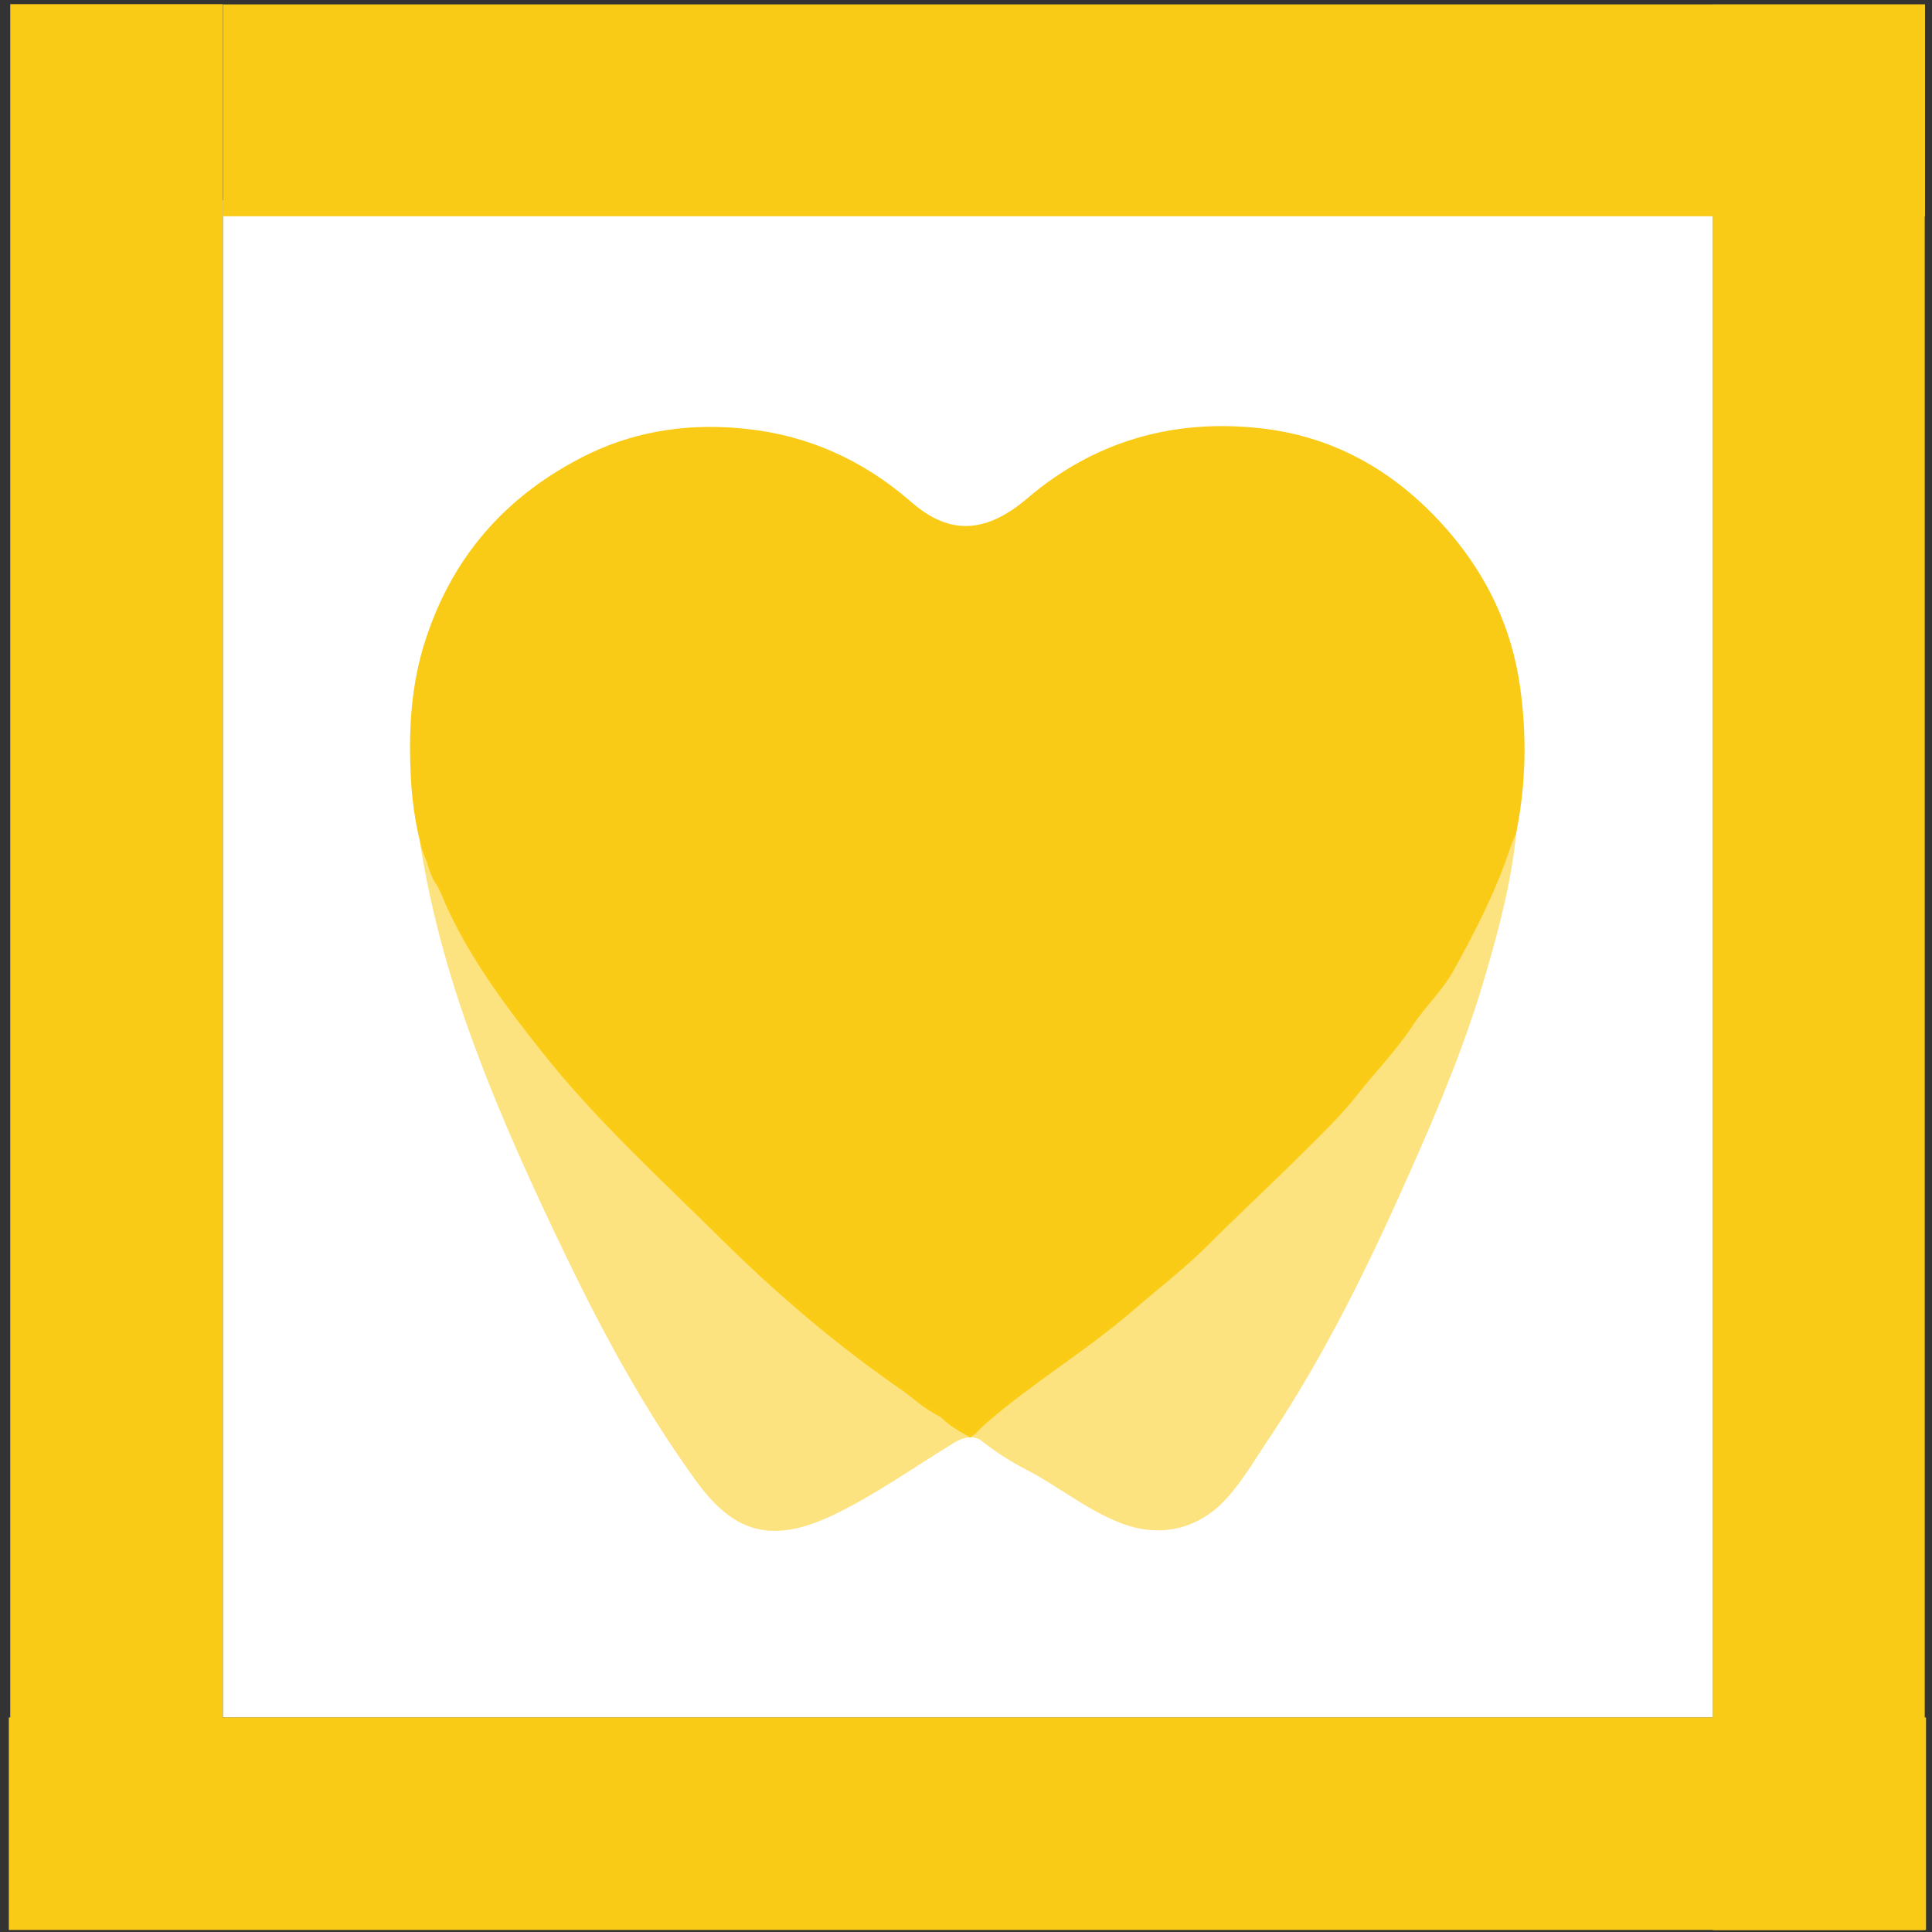
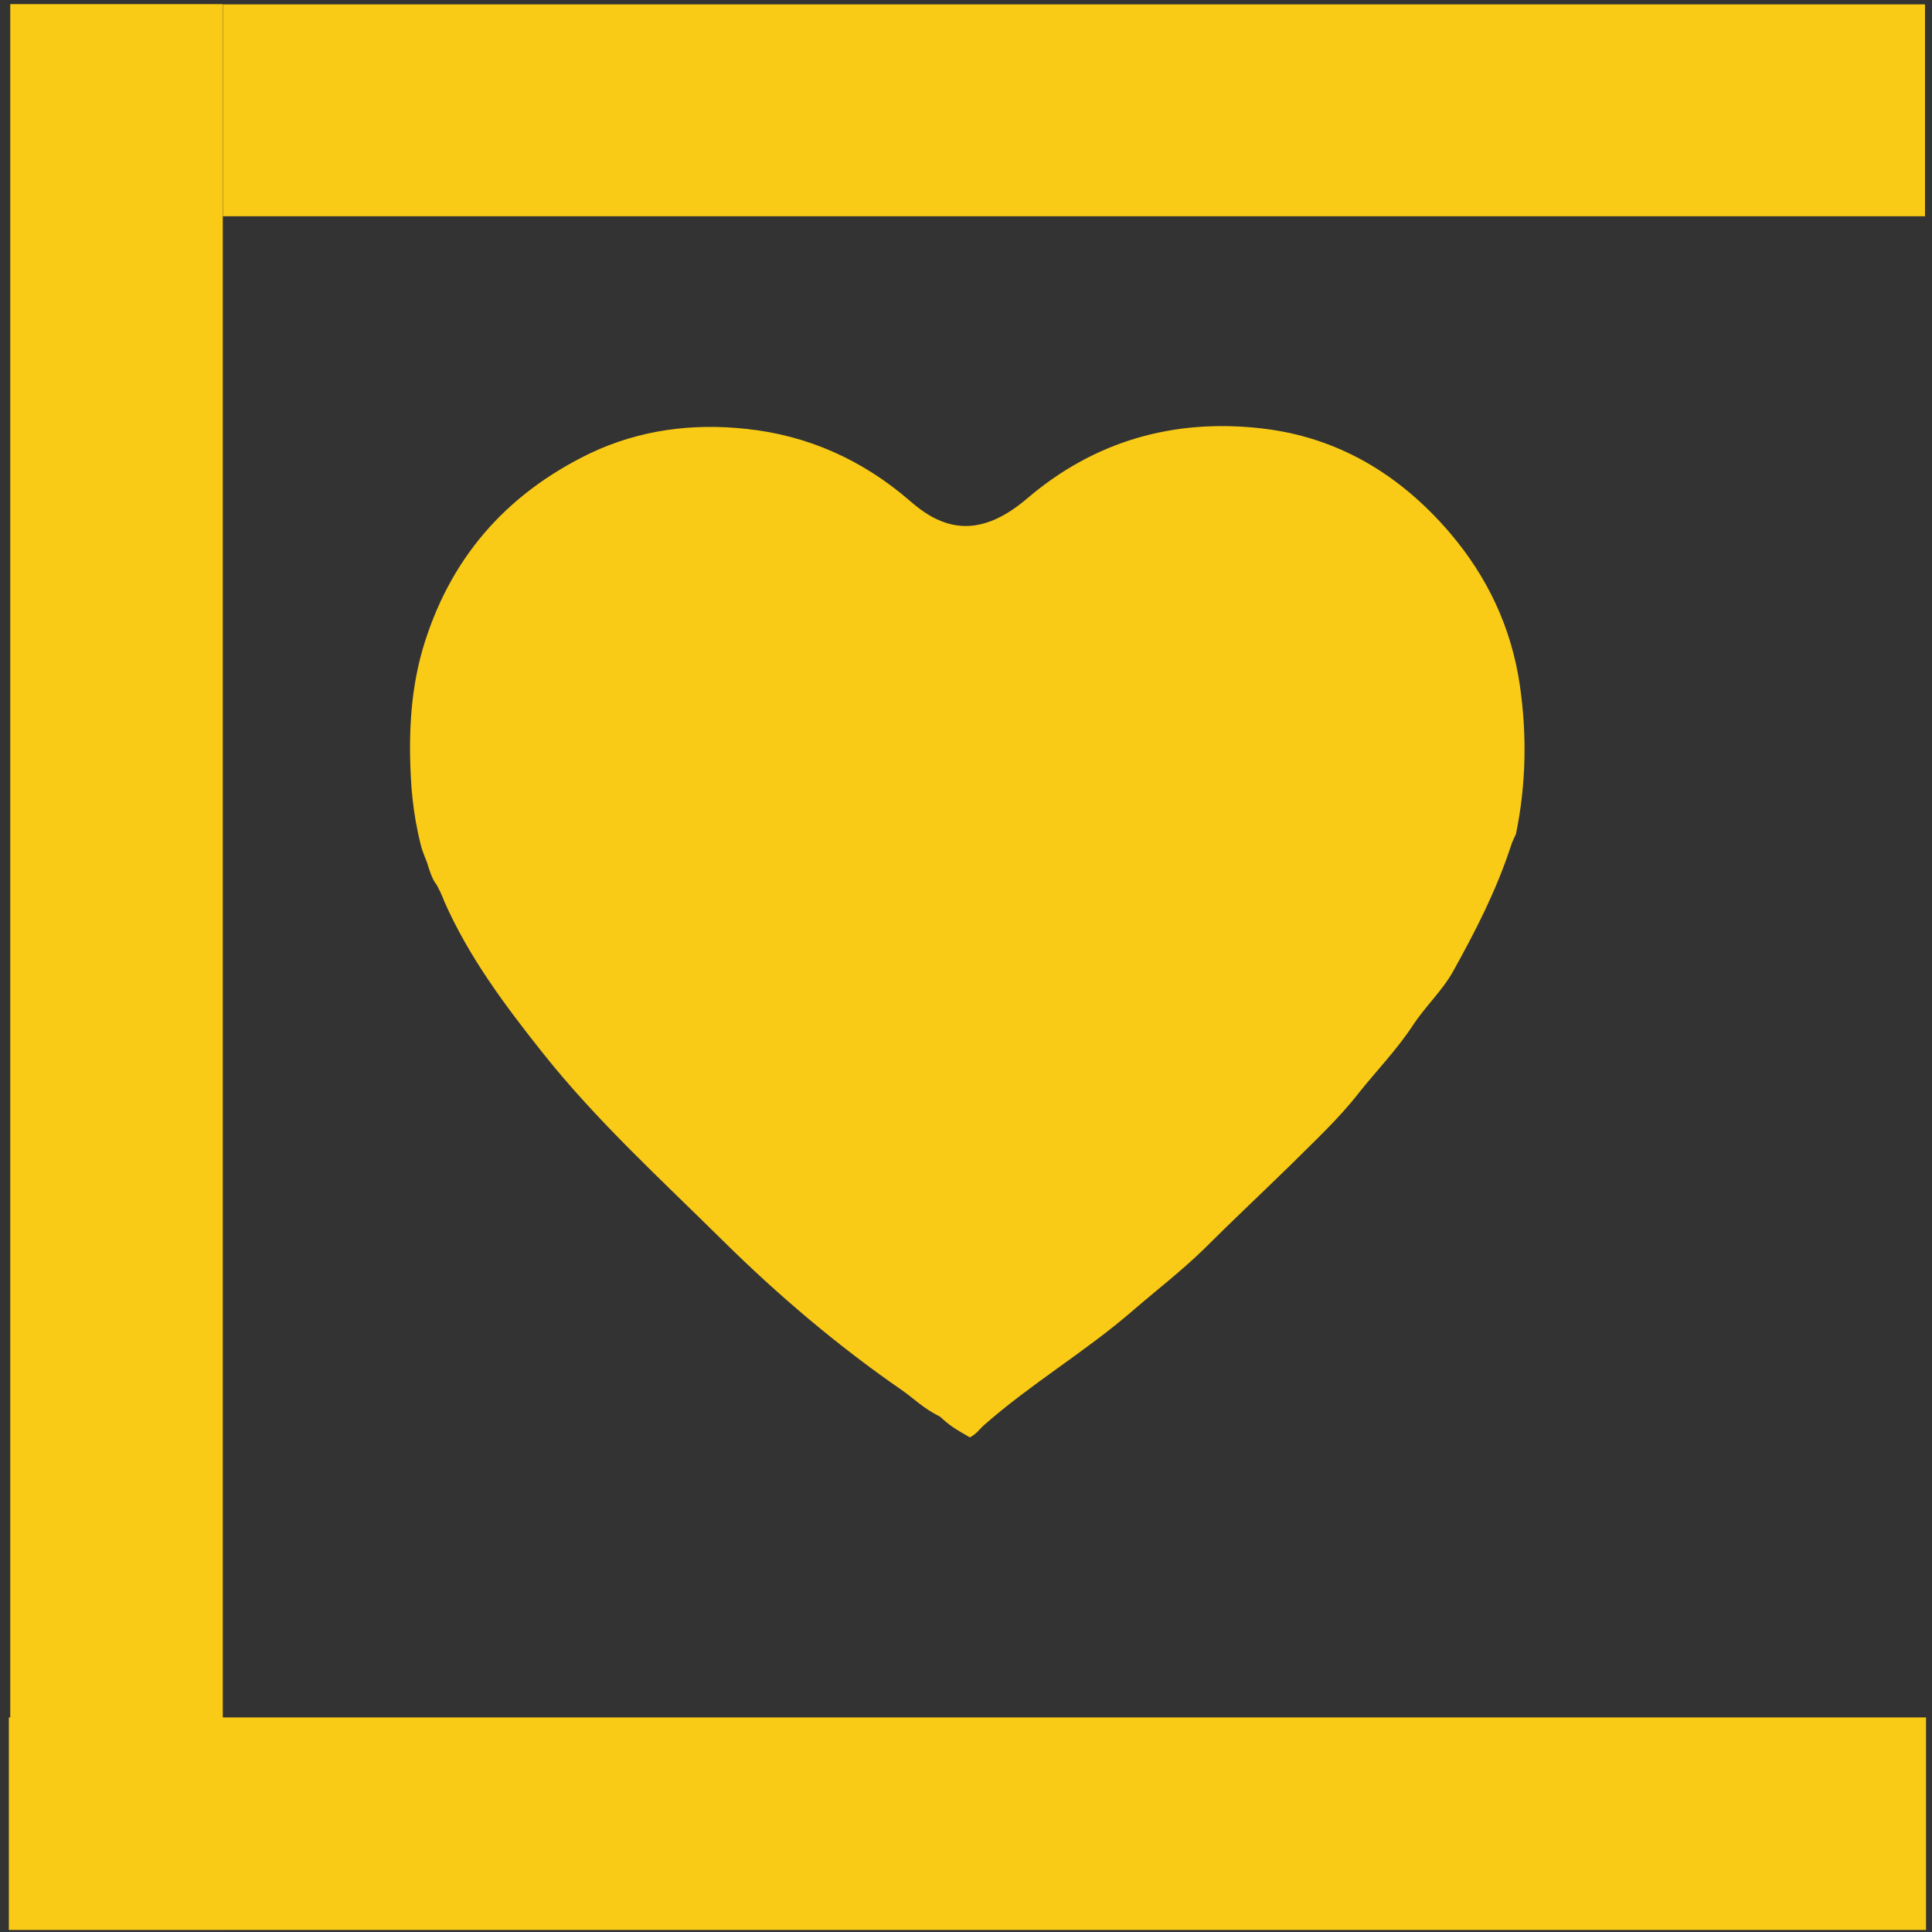
<svg xmlns="http://www.w3.org/2000/svg" version="1.1" id="Capa_1" x="0px" y="0px" viewBox="0 0 300 300" style="enable-background:new 0 0 300 300;" xml:space="preserve">
  <rect x="0" y="0" width="300" height="300" fill="#333333" stroke="none" />
  <style type="text/css">
	.st0-amarillo{fill:#FFFFFF;}
	.st1-amarillo{fill:#FACB16;}
	.st2-amarillo{opacity:0.55;fill:#FACB16;}
</style>
  <g>
-     <rect x="34.6" y="31.1" class="st0-amarillo" width="231.4" height="235.6" />
    <path class="st0-amarillo" d="M67,121c0-3.3,0-6.7,0-10c0.1,0,0.1,0,0.2,0c0,3.3,0,6.7,0,10C67.2,121,67.1,121,67,121z" />
    <rect x="-131.4" y="133.7" transform="matrix(-1.836970e-16 1 -1 -1.836970e-16 168.292 132.042)" class="st1-amarillo" width="299" height="33" />
    <rect x="1.4" y="266.7" transform="matrix(-1 -1.224647e-16 1.224647e-16 -1 300.472 566.382)" class="st1-amarillo" width="297.7" height="33" />
-     <rect x="132.9" y="133.7" transform="matrix(6.123234e-17 -1 1 6.123234e-17 132.273 432.606)" class="st1-amarillo" width="299" height="32.9" />
    <rect x="34.6" y="0.7" transform="matrix(-1 -1.224647e-16 1.224647e-16 -1 333.513 34.28)" class="st1-amarillo" width="264.3" height="32.9" />
    <g>
      <path class="st1-amarillo" d="M236,106.4c-1.3-8.9-5-16.8-10.9-23.7c-7.8-9.1-17.5-14.9-29.4-16.2c-13.5-1.5-25.8,2-36.2,10.9    c-4,3.4-8.5,5.5-13.4,3.5c-1.8-0.7-3.4-1.9-4.9-3.2c-7.3-6.3-15.8-10.1-25.3-11.1c-8.3-0.9-16.5,0.1-24.3,3.8    c-13.2,6.4-21.9,16.5-26,30.5c-2,7-2.2,14.2-1.7,21.5c0.2,2.3,0.5,4.6,1,6.9c0.6,2.8,0.7,2.8,1.4,4.6c0.2,0.7,0.8,2.6,1.3,3.2    c0.4,0.5,1.2,2.3,1.4,2.9c3.8,8.6,9.4,16.1,15.2,23.4c8.4,10.6,18.4,19.7,28,29.2c8.6,8.5,17.9,16.4,27.9,23.3    c2,1.4,3,2.6,5.9,4.1c1.7,1.6,2.6,2,4.6,3.2c1.1-0.6,1.4-1.2,2.3-2c7.3-6.4,15.6-11.3,22.9-17.6c3.7-3.2,7.6-6.2,11.1-9.6    c4.5-4.5,9.1-8.8,13.6-13.2c3.6-3.6,7.4-7.1,10.5-11.1c2.8-3.5,5.9-6.7,8.4-10.5c1.9-2.9,4.5-5.3,6.2-8.3c3.5-6.3,6.7-12.5,9-19.5    c0.2-0.7,0.5-1.2,0.8-1.9C237,121.7,237.1,114,236,106.4z" />
-       <path class="st2-amarillo" d="M234.7,130.7c-2.3,7.3-5.5,13.2-9,19.5c-1.7,3-4.3,5.5-6.2,8.3c-2.5,3.8-5.7,7-8.4,10.5    c-3.1,4-6.9,7.5-10.5,11.1c-4.5,4.5-9.1,8.8-13.6,13.2c-3.5,3.5-7.4,6.4-11.1,9.6c-7.3,6.3-15.6,11.2-22.9,17.6    c-0.9,0.8-1.3,1.3-2.3,2l0,0c-1.9-1.2-1.9-1.2-4.1-2.8c-2.9-1.5-4.4-3.1-6.3-4.4c-10-6.9-19.3-14.8-27.9-23.3    c-9.6-9.5-19.6-18.6-28-29.2c-5.8-7.3-11.5-14.7-15.2-23.4c-0.3-0.6-1-2.4-1.4-2.9c-0.5-0.6-1-2.5-1.3-3.2    c-0.7-1.8-0.6-1.5-1.4-4.6c0.1,0.9,0.1,1.8,0.2,2.7c1.8,11.1,4.9,21.9,8.9,32.4c4,10.7,8.8,21.1,13.8,31.5    c5.8,12,12.1,23.6,19.9,34.4c5.8,8.1,11.6,10.3,21.6,5.5c6.4-3.1,12.2-7.2,18.2-10.9c1.4-0.9,2.8-1.5,4.4-0.8    c3.2,2.5,5.3,3.7,8.2,5.2c4.7,2.6,8.9,6,14,7.9c6.2,2.3,12.2,0.7,16.5-4.3c2.6-3,4.5-6.4,6.7-9.6c8.4-12.7,15.1-26.4,21.3-40.4    c4.6-10.3,8.9-20.6,12-31.4c2.1-7.2,4-14.5,4.7-22.1C235.2,129.4,234.9,130,234.7,130.7z" />
    </g>
  </g>
</svg>